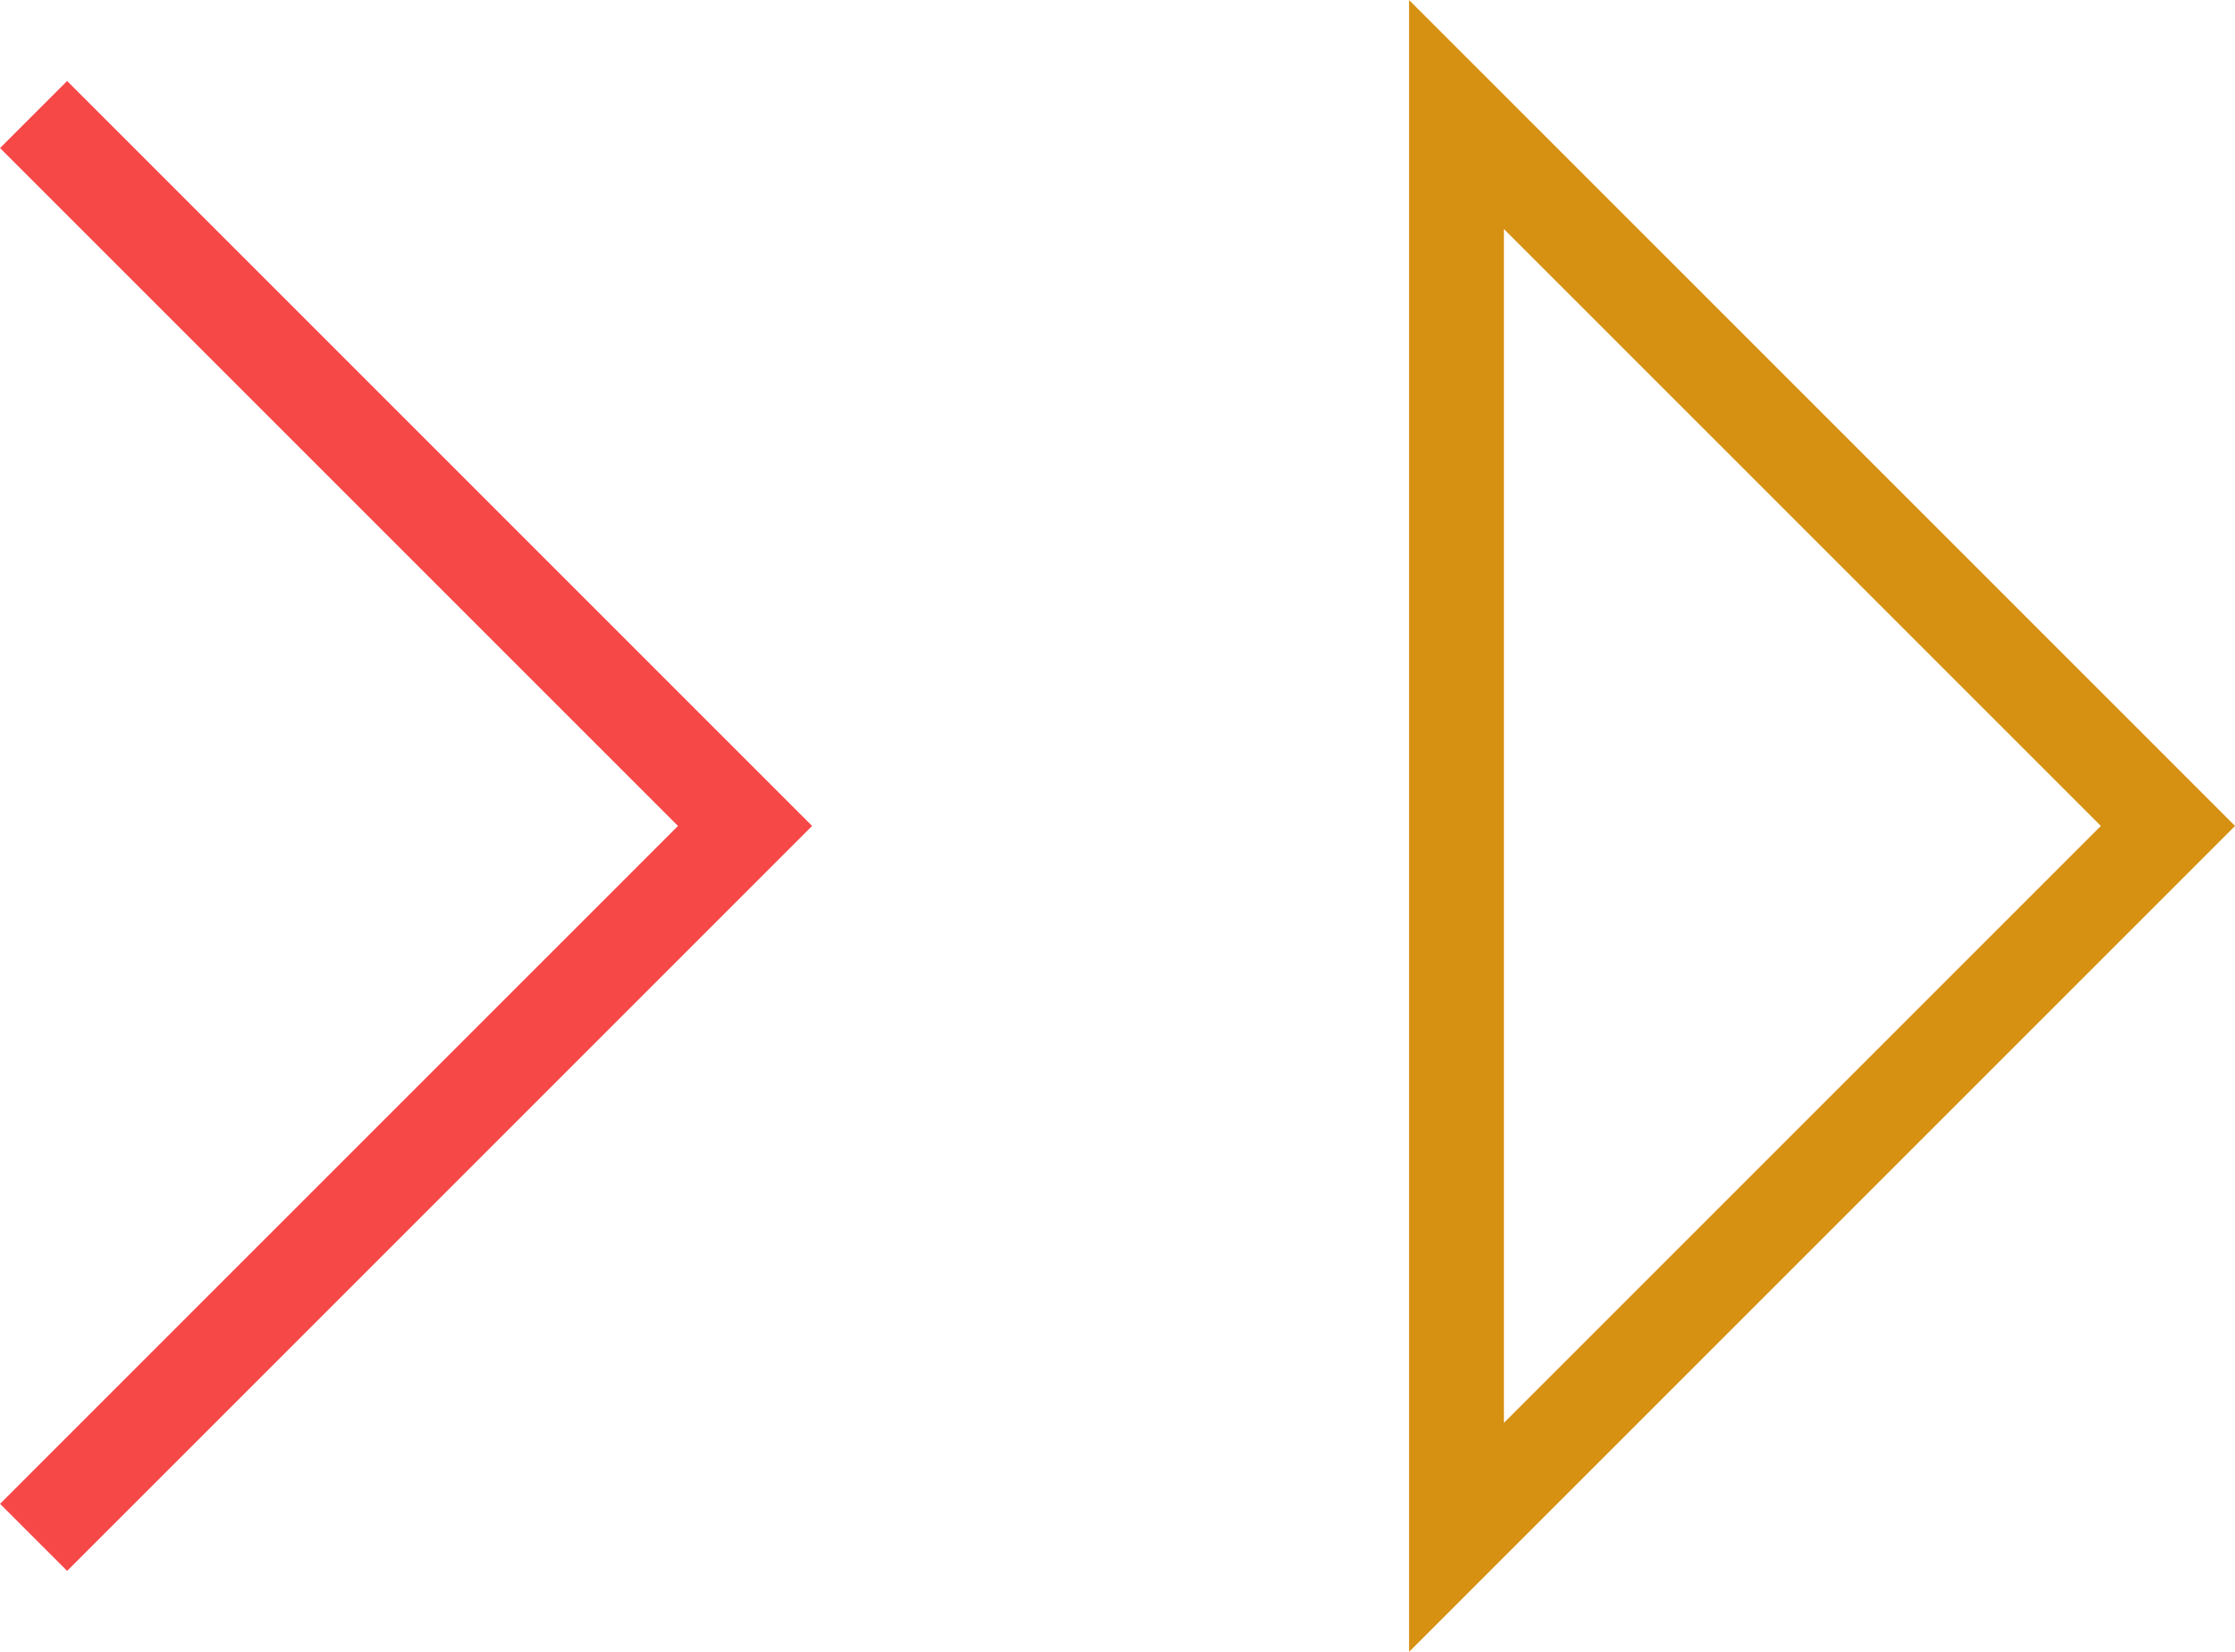
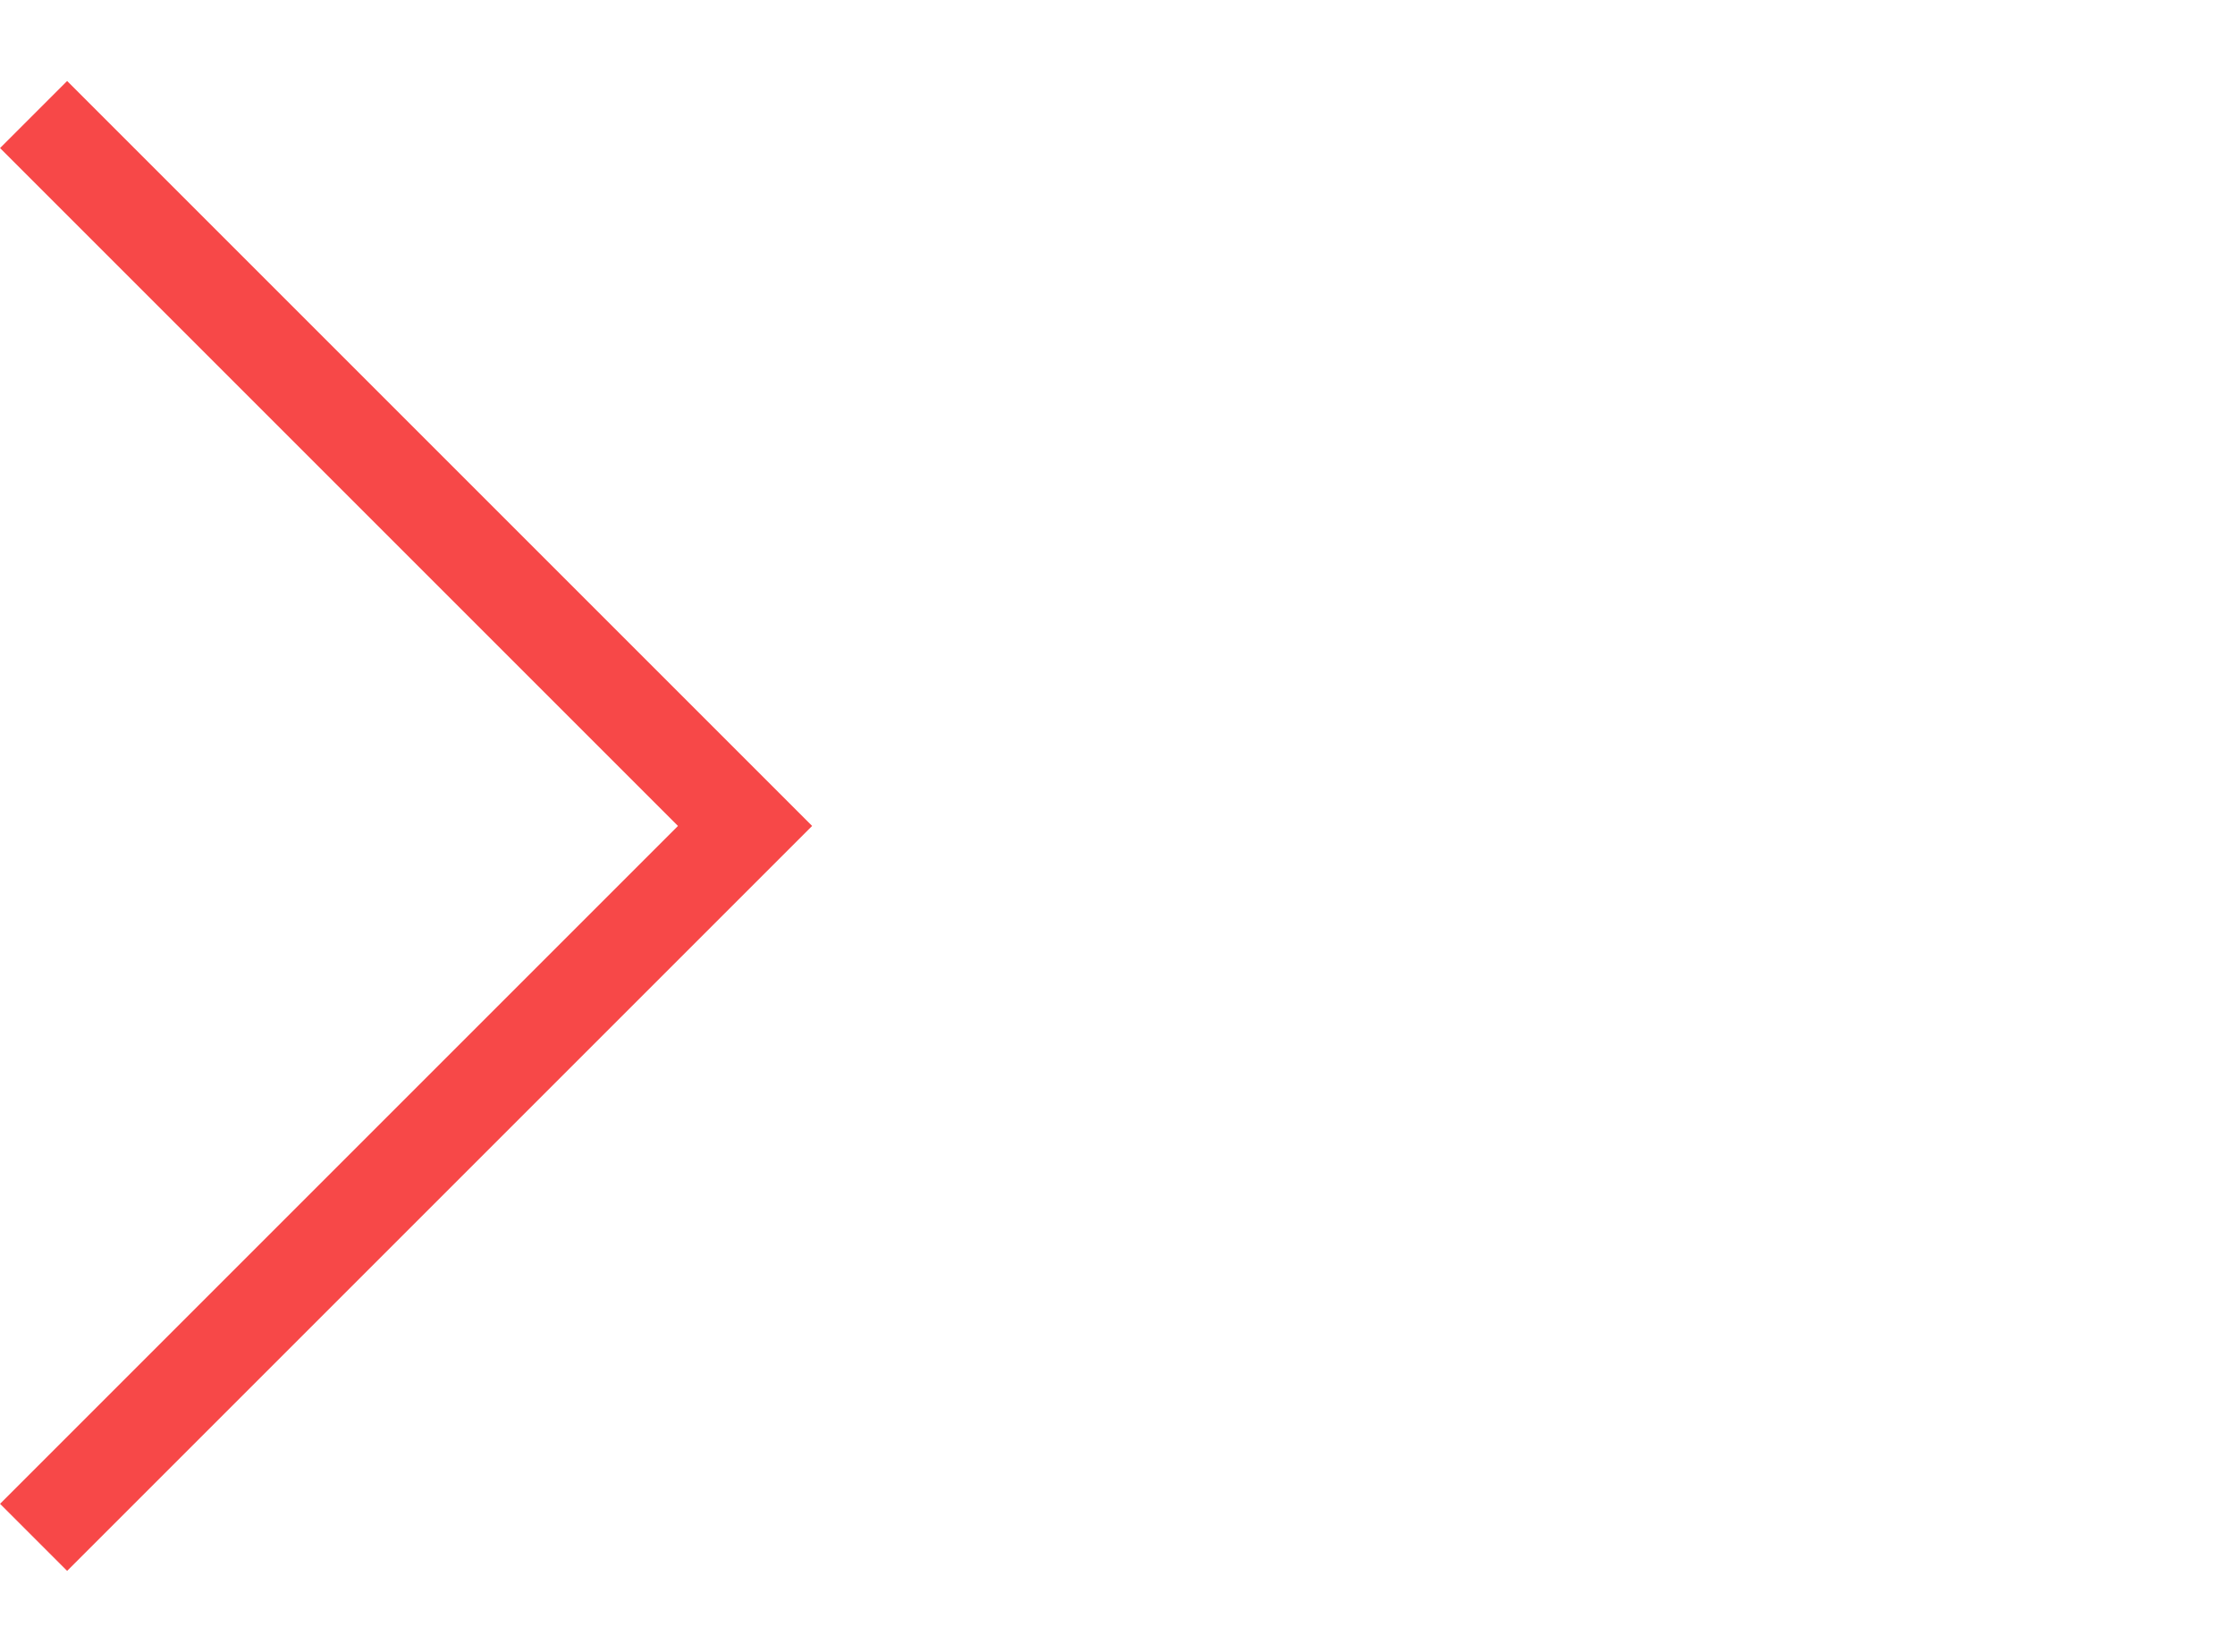
<svg xmlns="http://www.w3.org/2000/svg" width="35.341" height="26.121" viewBox="0 0 35.341 26.121">
  <defs>
    <style>
      .cls-1, .cls-2 {
        fill: none;
        stroke-miterlimit: 10;
        stroke-width: 1.5px;
      }

      .cls-1 {
        stroke: #d69012;
      }

      .cls-2 {
        stroke: #f74848;
      }
    </style>
  </defs>
  <g id="Group_1485" data-name="Group 1485" transform="translate(86.407 -1479.939)">
-     <path id="Path_78" data-name="Path 78" class="cls-1" d="M388.992,1345.547l11.25-11.25-11.25-11.25Z" transform="translate(-452.368 158.703)" />
    <path id="Path_79" data-name="Path 79" class="cls-2" d="M348.992,1345.547l11.25-11.25-11.25-11.25" transform="translate(-434.868 158.703)" />
  </g>
</svg>